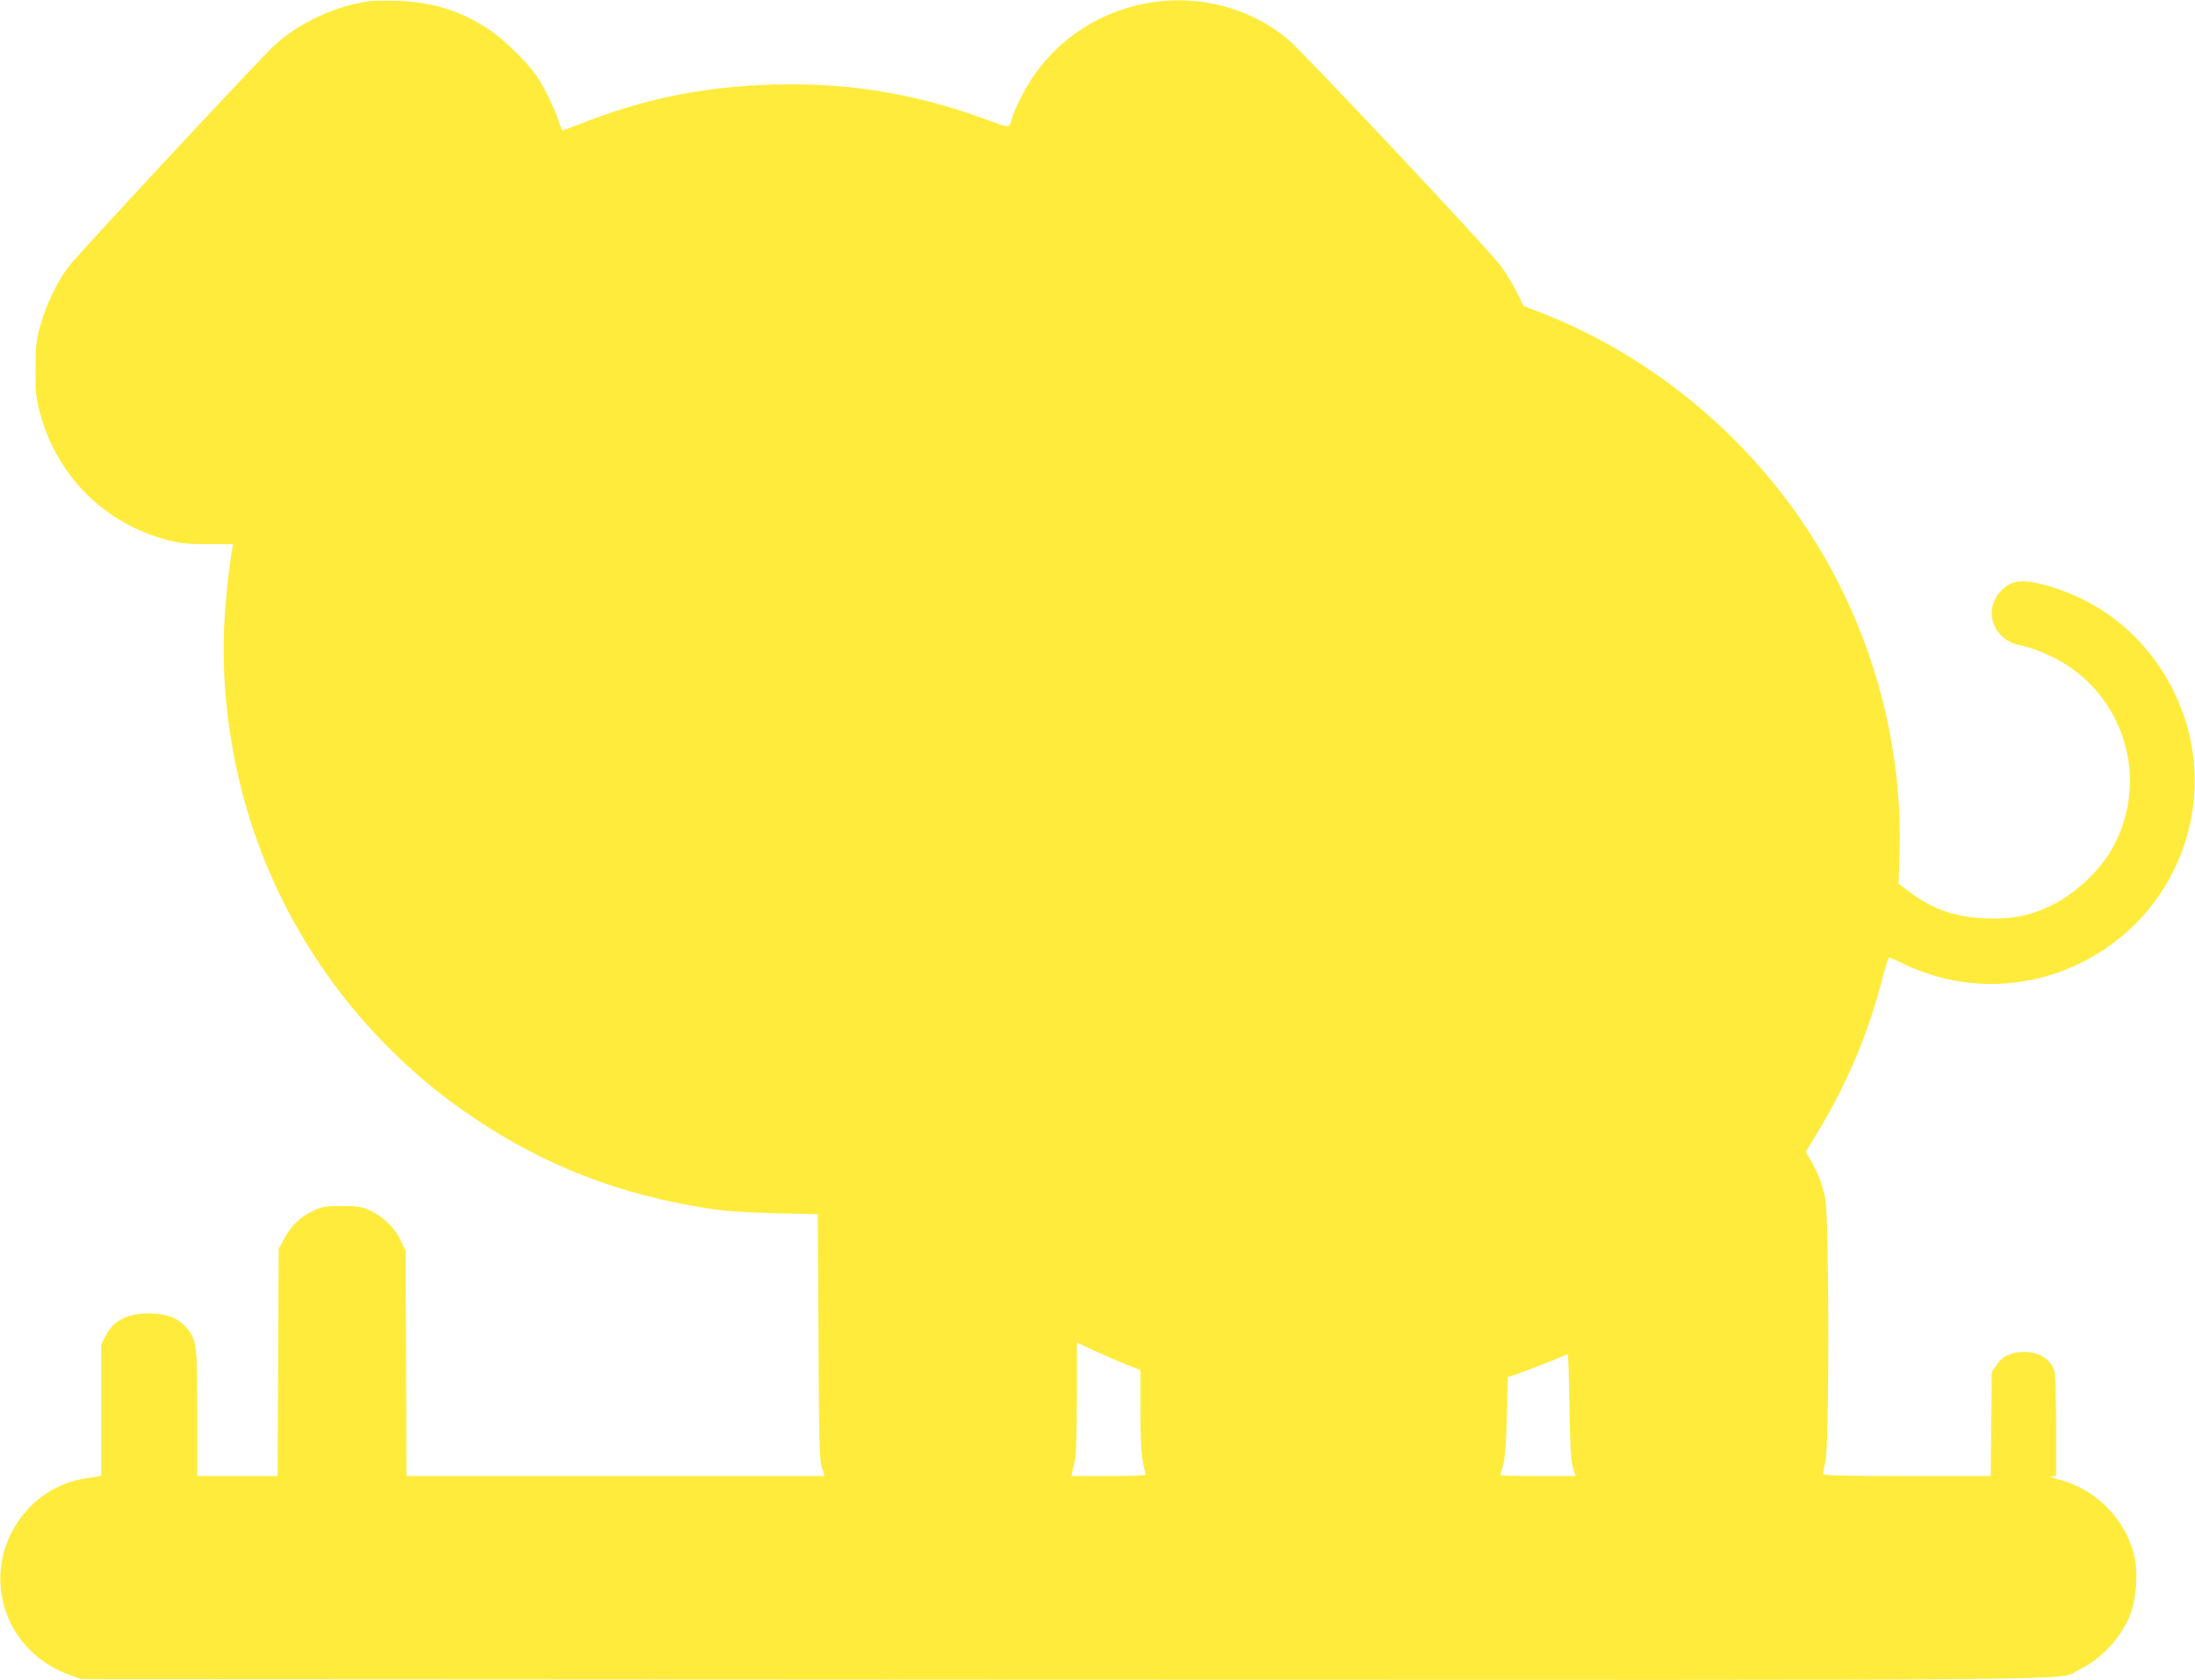
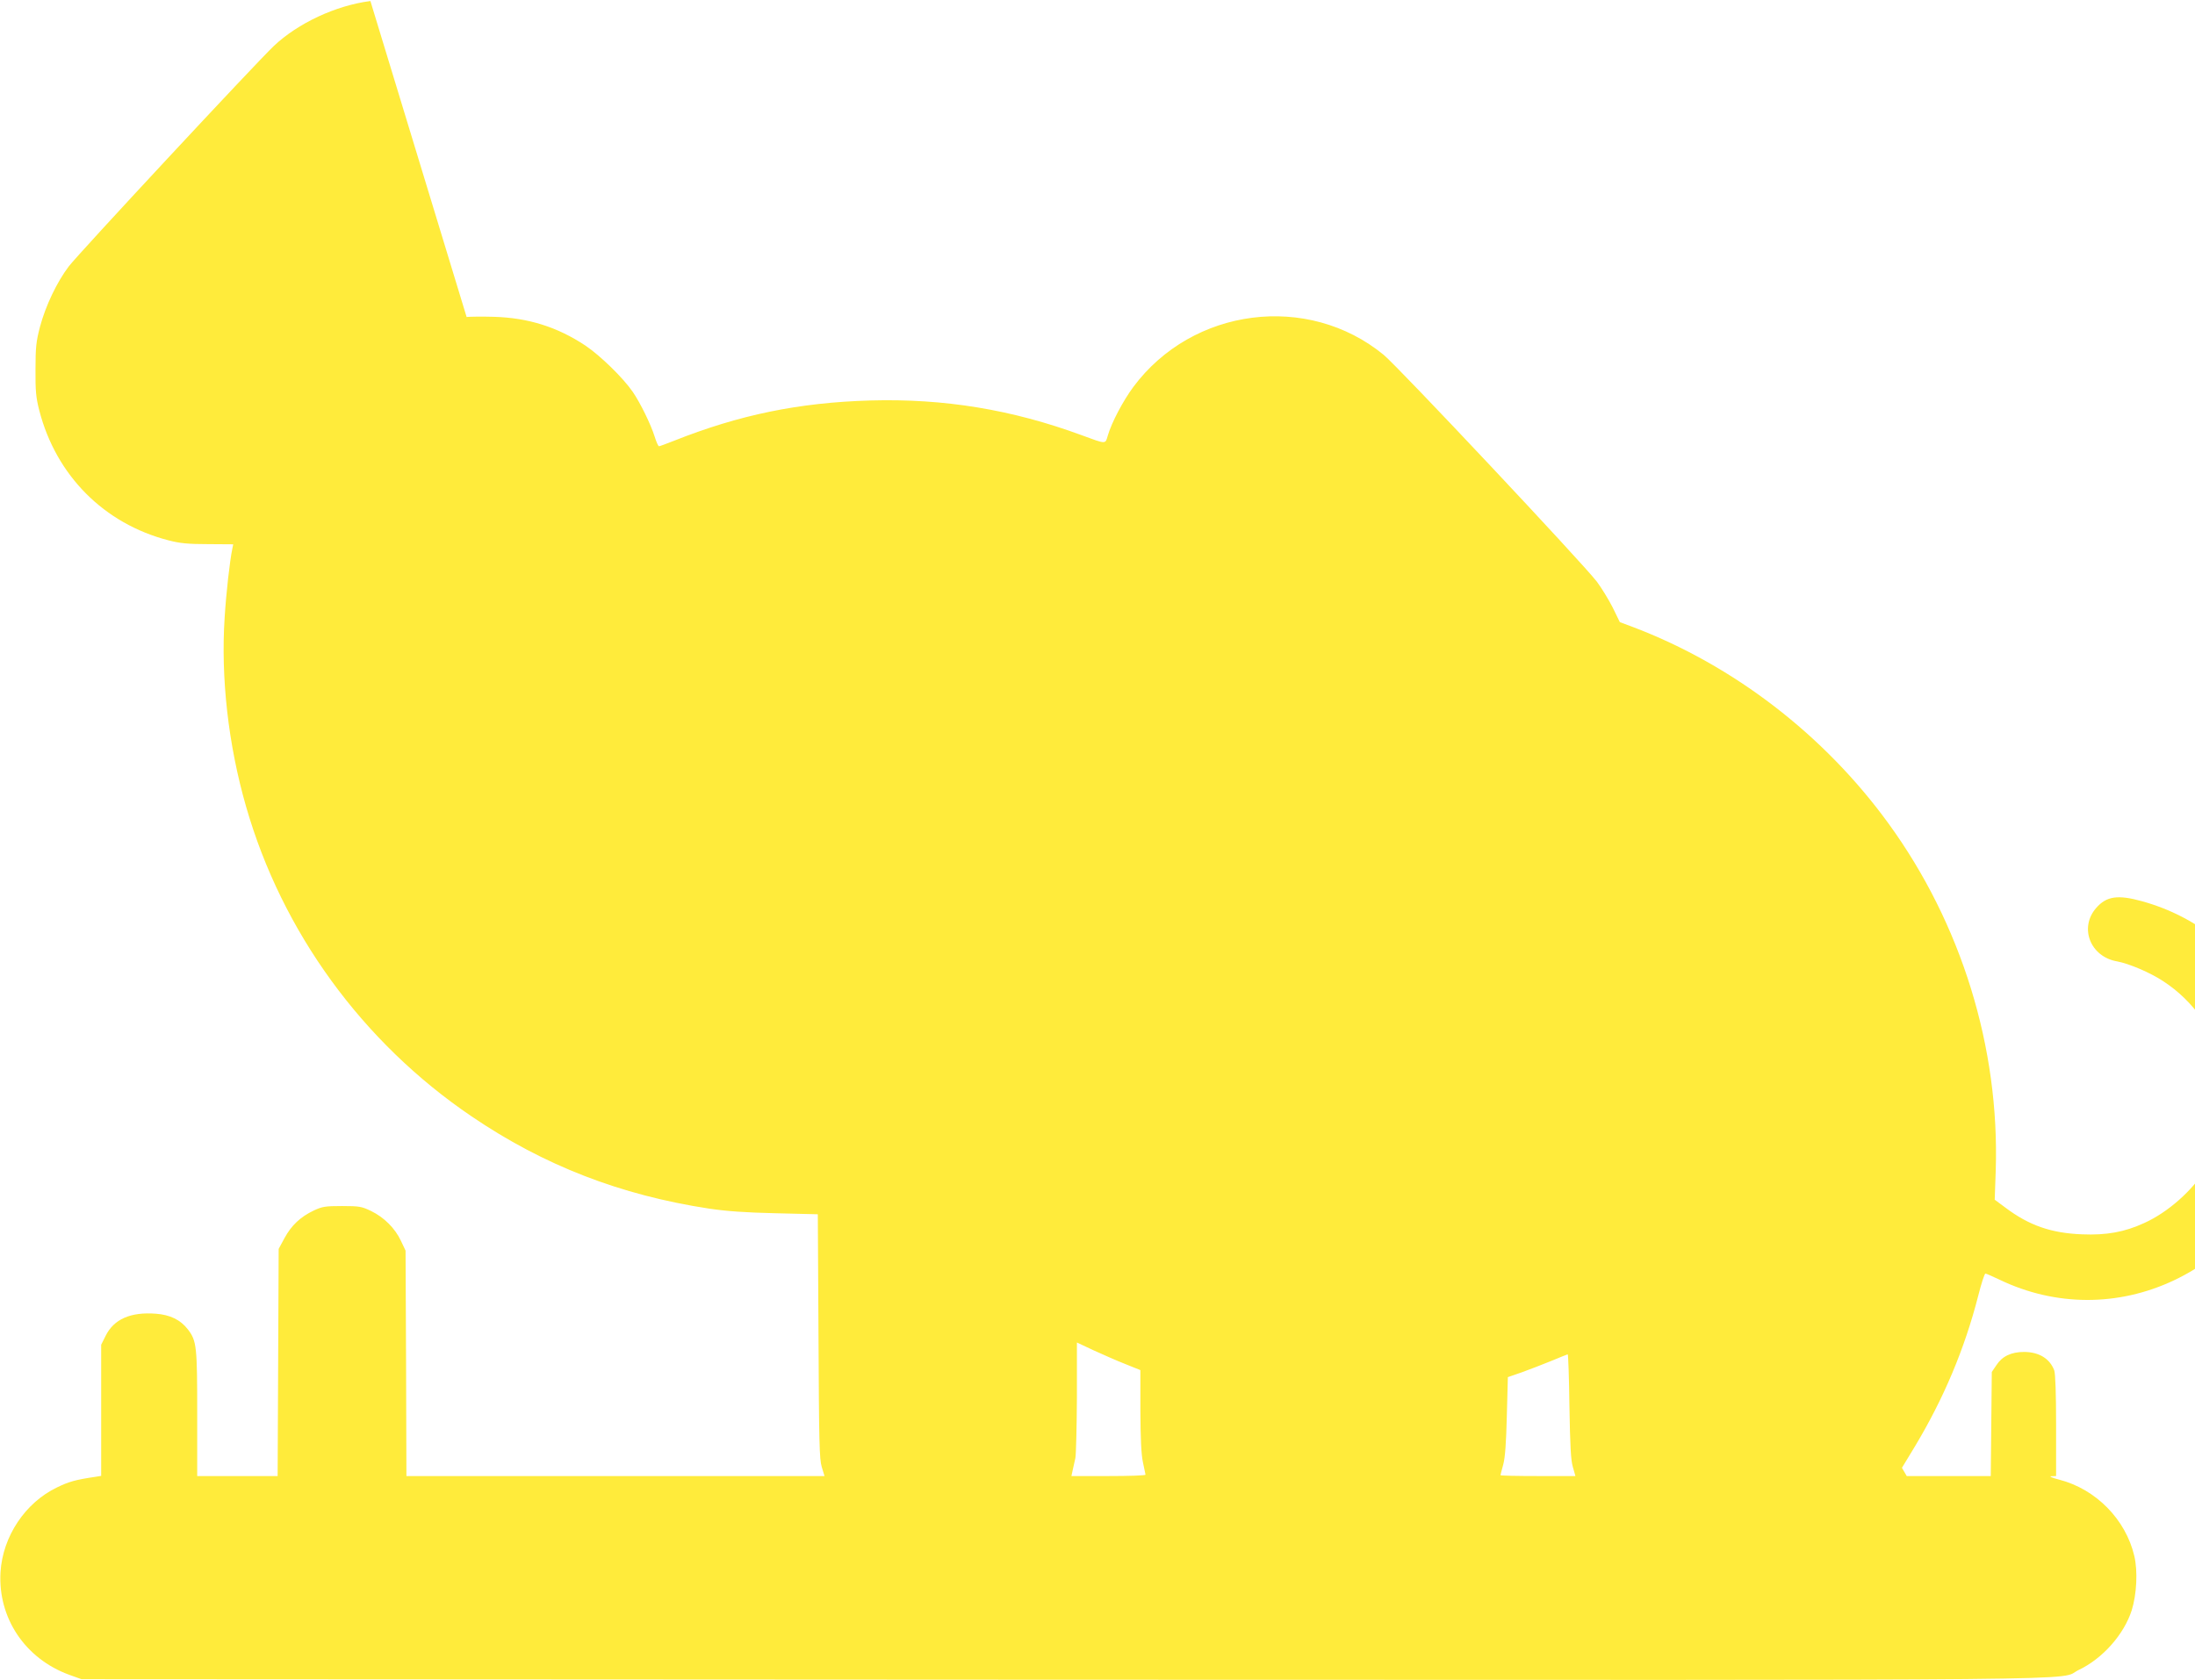
<svg xmlns="http://www.w3.org/2000/svg" version="1.0" width="1280pt" height="980pt" viewBox="0 0 1280 980" preserveAspectRatio="xMidYMid meet">
  <g transform="translate(0,980) scale(0.1,-0.1)" fill="#ffeb3b" stroke="none">
-     <path d="M2160 9794 c-202 -26 -422 -129 -563 -262 -108 -103 -1141 -1213 -1196 -1286 -69 -91 -135 -229 -168 -353 -22 -84 -26 -119 -26 -248 -1 -125 3 -165 22 -239 98 -380 378 -661 754 -758 65 -17 113 -22 230 -22 l147 -1 -5 -25 c-15 -71 -36 -257 -45 -402 -23 -351 21 -742 125 -1103 210 -731 678 -1375 1315 -1807 421 -286 867 -459 1385 -538 100 -15 210 -23 387 -27 l247 -6 4 -711 c3 -618 5 -718 19 -763 l16 -53 -1219 0 -1219 0 -2 658 -3 657 -27 57 c-34 73 -98 137 -174 174 -54 26 -68 29 -169 29 -98 0 -116 -3 -165 -26 -78 -37 -131 -87 -171 -161 l-34 -63 -3 -662 -3 -663 -234 0 -235 0 0 363 c0 394 -3 425 -54 492 -43 56 -104 86 -188 92 -147 11 -244 -32 -292 -129 l-26 -52 0 -383 0 -382 -37 -6 c-114 -17 -152 -28 -220 -61 -186 -89 -317 -286 -330 -494 -16 -267 143 -505 400 -599 l72 -26 5723 -3 c6276 -2 5791 -7 5924 57 139 66 264 207 309 348 29 93 36 228 15 317 -50 213 -224 390 -438 445 -43 11 -62 20 -45 20 l27 1 0 294 c0 185 -4 305 -11 323 -26 68 -88 106 -174 107 -77 0 -129 -25 -163 -77 l-27 -40 -3 -304 -3 -303 -490 0 c-385 0 -489 3 -489 13 1 6 7 39 15 72 23 93 22 1423 -1 1533 -17 84 -43 151 -86 225 l-28 48 74 122 c169 281 291 570 371 882 18 72 37 130 42 129 4 0 42 -16 83 -36 325 -156 692 -157 1017 -3 607 287 856 1012 551 1608 -155 302 -413 513 -738 603 -140 39 -207 30 -267 -39 -101 -115 -35 -285 122 -312 70 -13 192 -65 268 -115 366 -238 476 -721 251 -1092 -79 -129 -223 -257 -361 -319 -115 -53 -221 -72 -363 -66 -180 7 -309 52 -447 156 l-62 46 6 170 c23 717 -200 1439 -625 2024 -376 518 -906 925 -1492 1147 l-75 28 -42 86 c-24 47 -65 114 -92 150 -85 111 -1155 1250 -1243 1323 -442 363 -1115 277 -1460 -187 -60 -81 -127 -208 -149 -284 -15 -51 -7 -51 -154 3 -405 149 -800 214 -1230 202 -418 -12 -766 -84 -1148 -236 -43 -17 -81 -31 -85 -31 -5 0 -16 26 -26 58 -22 70 -83 195 -127 259 -57 83 -190 212 -276 270 -164 109 -334 162 -533 168 -69 2 -141 1 -160 -1z m4403 -7951 l87 -35 0 -237 c1 -166 5 -255 15 -301 8 -36 14 -68 15 -72 0 -5 -97 -8 -216 -8 l-216 0 7 33 c4 17 11 50 16 72 4 22 8 183 9 357 l0 317 98 -46 c53 -24 136 -61 185 -80z m2589 -245 c4 -233 8 -315 20 -355 l15 -53 -218 0 c-121 0 -219 2 -219 5 0 2 7 30 16 62 11 41 17 123 21 284 l6 226 81 28 c44 16 122 46 171 66 50 21 93 38 97 39 3 0 8 -136 10 -302z" />
+     <path d="M2160 9794 c-202 -26 -422 -129 -563 -262 -108 -103 -1141 -1213 -1196 -1286 -69 -91 -135 -229 -168 -353 -22 -84 -26 -119 -26 -248 -1 -125 3 -165 22 -239 98 -380 378 -661 754 -758 65 -17 113 -22 230 -22 l147 -1 -5 -25 c-15 -71 -36 -257 -45 -402 -23 -351 21 -742 125 -1103 210 -731 678 -1375 1315 -1807 421 -286 867 -459 1385 -538 100 -15 210 -23 387 -27 l247 -6 4 -711 c3 -618 5 -718 19 -763 l16 -53 -1219 0 -1219 0 -2 658 -3 657 -27 57 c-34 73 -98 137 -174 174 -54 26 -68 29 -169 29 -98 0 -116 -3 -165 -26 -78 -37 -131 -87 -171 -161 l-34 -63 -3 -662 -3 -663 -234 0 -235 0 0 363 c0 394 -3 425 -54 492 -43 56 -104 86 -188 92 -147 11 -244 -32 -292 -129 l-26 -52 0 -383 0 -382 -37 -6 c-114 -17 -152 -28 -220 -61 -186 -89 -317 -286 -330 -494 -16 -267 143 -505 400 -599 l72 -26 5723 -3 c6276 -2 5791 -7 5924 57 139 66 264 207 309 348 29 93 36 228 15 317 -50 213 -224 390 -438 445 -43 11 -62 20 -45 20 l27 1 0 294 c0 185 -4 305 -11 323 -26 68 -88 106 -174 107 -77 0 -129 -25 -163 -77 l-27 -40 -3 -304 -3 -303 -490 0 l-28 48 74 122 c169 281 291 570 371 882 18 72 37 130 42 129 4 0 42 -16 83 -36 325 -156 692 -157 1017 -3 607 287 856 1012 551 1608 -155 302 -413 513 -738 603 -140 39 -207 30 -267 -39 -101 -115 -35 -285 122 -312 70 -13 192 -65 268 -115 366 -238 476 -721 251 -1092 -79 -129 -223 -257 -361 -319 -115 -53 -221 -72 -363 -66 -180 7 -309 52 -447 156 l-62 46 6 170 c23 717 -200 1439 -625 2024 -376 518 -906 925 -1492 1147 l-75 28 -42 86 c-24 47 -65 114 -92 150 -85 111 -1155 1250 -1243 1323 -442 363 -1115 277 -1460 -187 -60 -81 -127 -208 -149 -284 -15 -51 -7 -51 -154 3 -405 149 -800 214 -1230 202 -418 -12 -766 -84 -1148 -236 -43 -17 -81 -31 -85 -31 -5 0 -16 26 -26 58 -22 70 -83 195 -127 259 -57 83 -190 212 -276 270 -164 109 -334 162 -533 168 -69 2 -141 1 -160 -1z m4403 -7951 l87 -35 0 -237 c1 -166 5 -255 15 -301 8 -36 14 -68 15 -72 0 -5 -97 -8 -216 -8 l-216 0 7 33 c4 17 11 50 16 72 4 22 8 183 9 357 l0 317 98 -46 c53 -24 136 -61 185 -80z m2589 -245 c4 -233 8 -315 20 -355 l15 -53 -218 0 c-121 0 -219 2 -219 5 0 2 7 30 16 62 11 41 17 123 21 284 l6 226 81 28 c44 16 122 46 171 66 50 21 93 38 97 39 3 0 8 -136 10 -302z" />
  </g>
</svg>